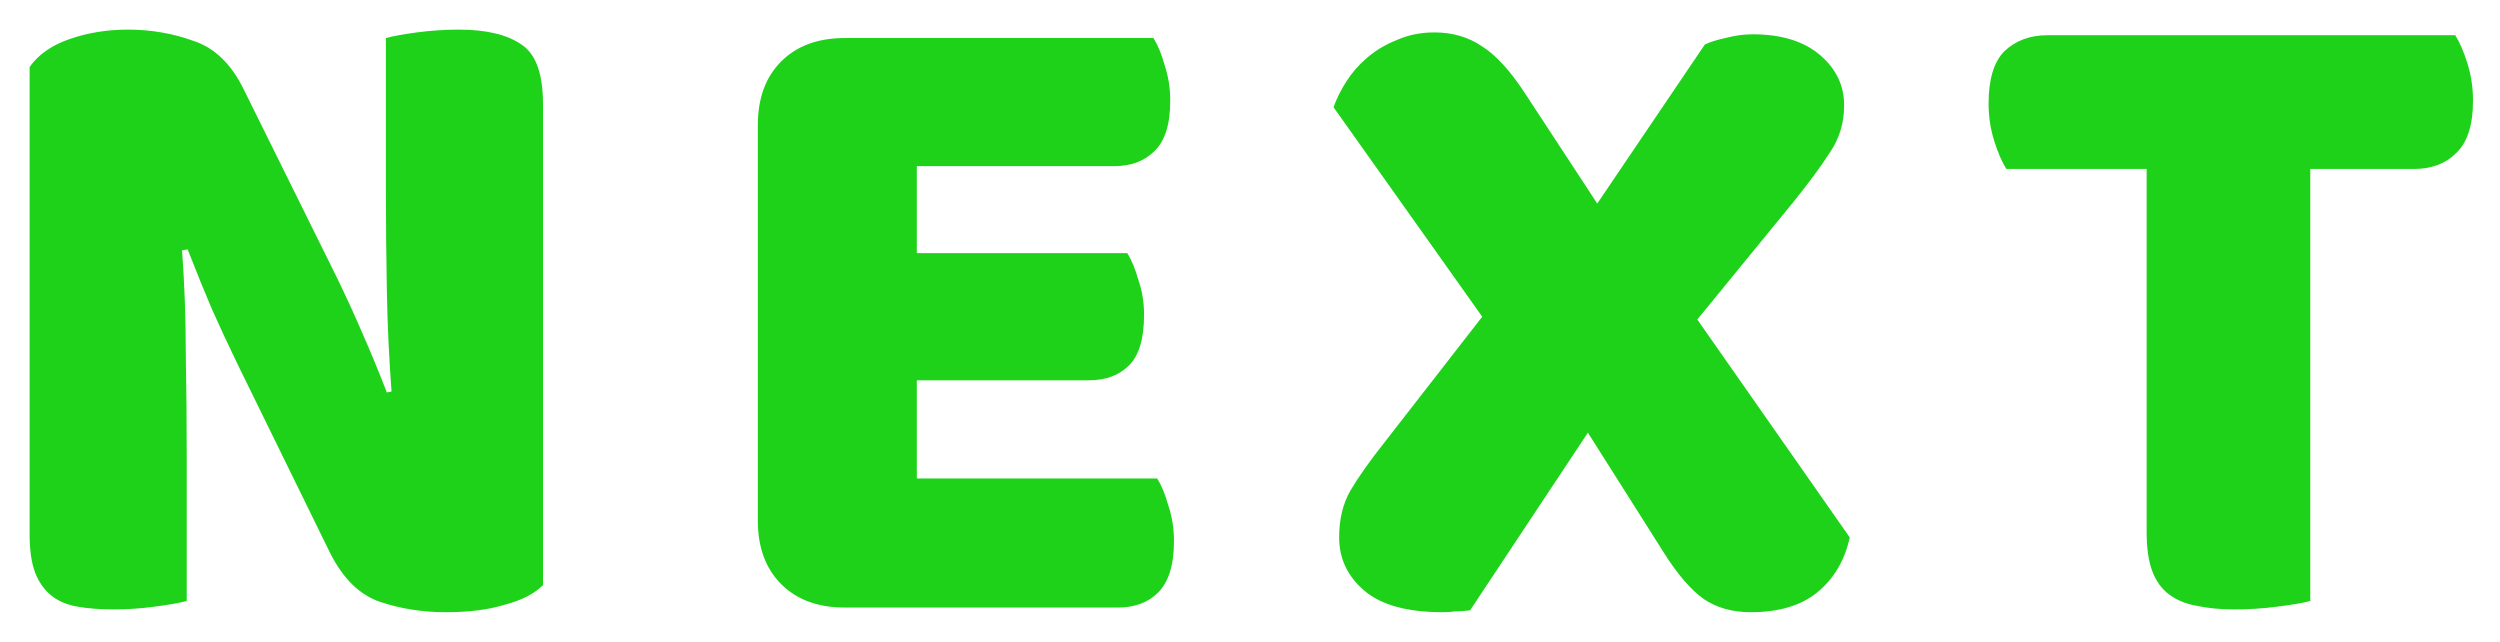
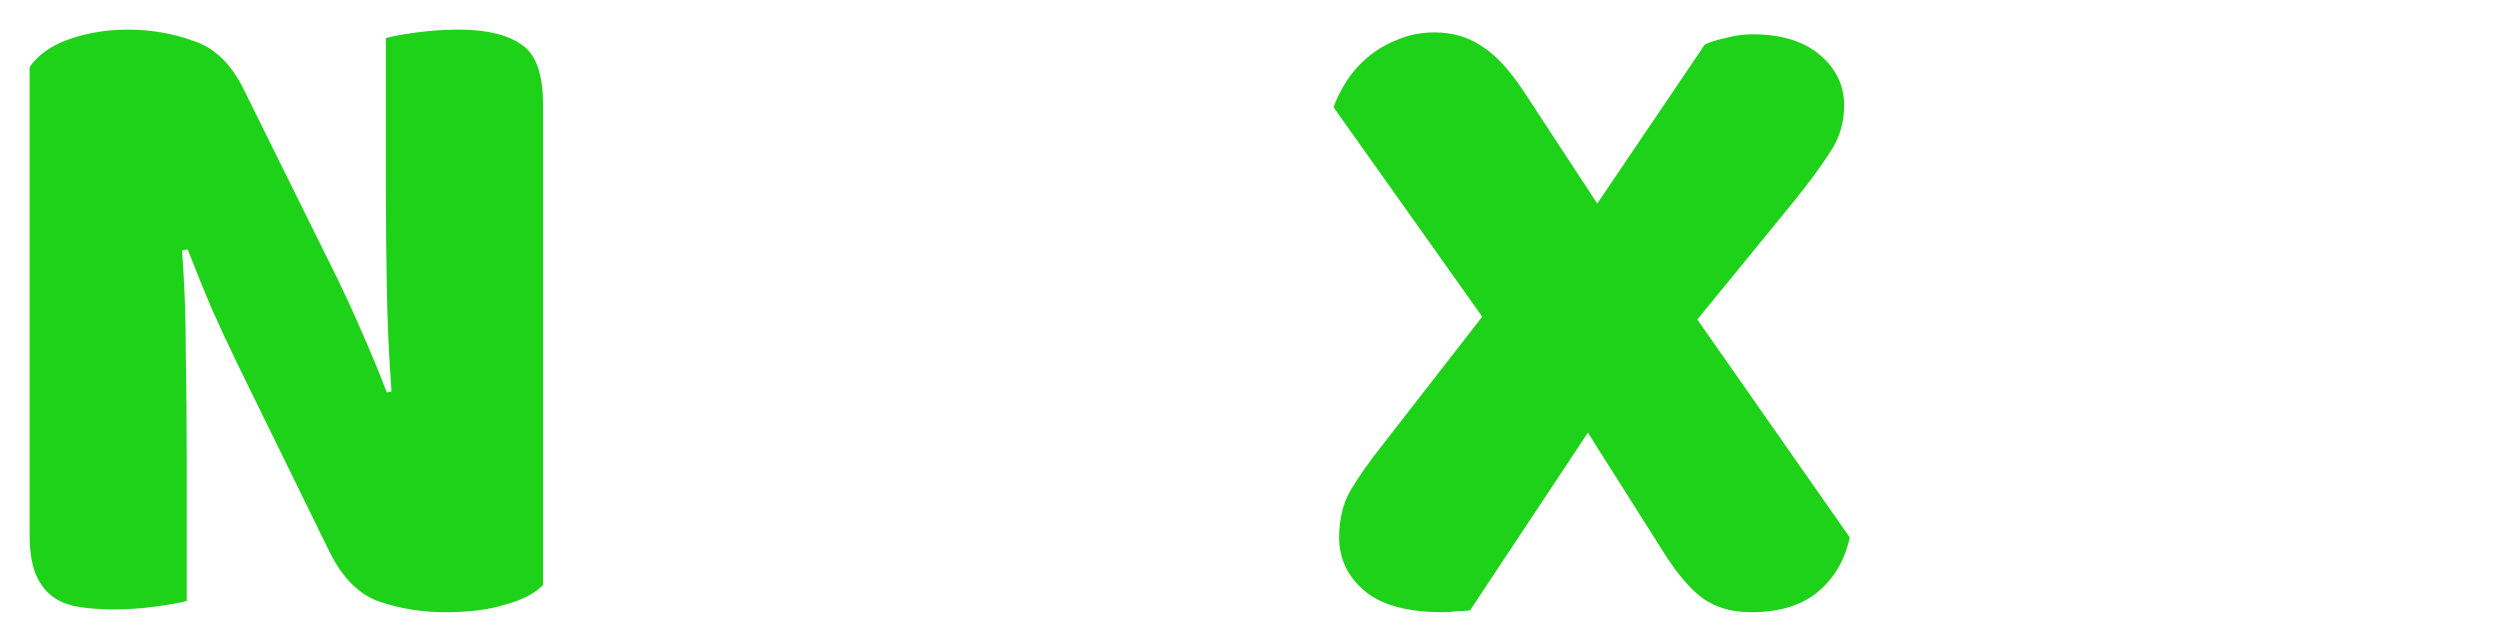
<svg xmlns="http://www.w3.org/2000/svg" width="401" height="103" viewBox="0 0 401 103" fill="none">
  <g filter="url(#filter0_d_181_123)">
    <path d="M87.1 89.85C85.7 91.25 83.65 92.3 80.95 93C78.35 93.8 75.2 94.2 71.5 94.2C67.8 94.2 64.3 93.65 61 92.55C57.7 91.45 55 88.8 52.9 84.6L38.05 54.3C36.55 51.2 35.2 48.3 34 45.6C32.8 42.8 31.5 39.6 30.1 36L29.2 36.15C29.6 41.55 29.8 47.05 29.8 52.65C29.9 58.25 29.95 63.75 29.95 69.15V92.4C28.85 92.7 27.15 93 24.85 93.3C22.65 93.6 20.45 93.75 18.25 93.75C16.05 93.75 14.1 93.6 12.4 93.3C10.7 93 9.3 92.4 8.2 91.5C7.1 90.6 6.25 89.4 5.65 87.9C5.05 86.3 4.75 84.25 4.75 81.75V6.75C6.15 4.75 8.3 3.25 11.2 2.25C14.1 1.25 17.2 0.75 20.5 0.75C24.2 0.75 27.7 1.35 31 2.55C34.4 3.65 37.1 6.25 39.1 10.35L54.1 40.65C55.6 43.75 56.95 46.7 58.15 49.5C59.35 52.2 60.65 55.35 62.05 58.95L62.8 58.8C62.4 53.4 62.15 48 62.05 42.6C61.95 37.2 61.9 31.8 61.9 26.4V2.1C63 1.8 64.65 1.5 66.85 1.2C69.15 0.9 71.4 0.75 73.6 0.75C78 0.75 81.35 1.55 83.65 3.15C85.95 4.65 87.1 7.85 87.1 12.75V89.85Z" fill="#1ED21A" />
-     <path d="M121.557 16.05C121.557 11.75 122.807 8.35 125.307 5.85C127.807 3.35 131.207 2.1 135.507 2.1H185.007C185.707 3.2 186.307 4.65 186.807 6.45C187.407 8.25 187.707 10.15 187.707 12.15C187.707 15.95 186.857 18.65 185.157 20.25C183.557 21.85 181.407 22.65 178.707 22.65H147.057V36.6H180.807C181.507 37.7 182.107 39.15 182.607 40.95C183.207 42.65 183.507 44.5 183.507 46.5C183.507 50.3 182.707 53 181.107 54.6C179.507 56.2 177.357 57 174.657 57H147.057V72.75H185.607C186.307 73.85 186.907 75.3 187.407 77.1C188.007 78.9 188.307 80.8 188.307 82.8C188.307 86.6 187.457 89.35 185.757 91.05C184.157 92.65 182.007 93.45 179.307 93.45H135.507C131.207 93.45 127.807 92.2 125.307 89.7C122.807 87.2 121.557 83.8 121.557 79.5V16.05Z" fill="#1ED21A" />
    <path d="M213.899 13.2C214.399 11.8 215.099 10.4 215.999 9C216.899 7.6 217.999 6.35 219.299 5.25C220.699 4.05 222.299 3.1 224.099 2.4C225.899 1.6 227.899 1.2 230.099 1.2C232.999 1.2 235.549 1.95 237.749 3.45C239.949 4.85 242.199 7.3 244.499 10.8L256.199 28.65L273.449 3.15C274.249 2.75 275.349 2.4 276.749 2.1C278.249 1.7 279.699 1.5 281.099 1.5C285.699 1.5 289.299 2.6 291.899 4.8C294.499 7 295.799 9.7 295.799 12.9C295.799 15.7 295.049 18.2 293.549 20.4C292.149 22.6 290.199 25.25 287.699 28.35L272.249 47.25L296.699 82.2C295.899 85.9 294.149 88.85 291.449 91.05C288.849 93.15 285.299 94.2 280.799 94.2C277.899 94.2 275.399 93.5 273.299 92.1C271.199 90.6 269.049 88.1 266.849 84.6L254.699 65.4L235.799 93.9C234.999 94 234.249 94.05 233.549 94.05C232.849 94.15 232.149 94.2 231.449 94.2C225.749 94.2 221.549 93.05 218.849 90.75C216.149 88.45 214.799 85.6 214.799 82.2C214.799 79.3 215.399 76.8 216.599 74.7C217.899 72.5 219.699 69.95 221.999 67.05L237.749 46.8L213.899 13.2Z" fill="#1ED21A" />
-     <path d="M321.82 23.1C321.12 22 320.47 20.5 319.87 18.6C319.27 16.7 318.97 14.7 318.97 12.6C318.97 8.7 319.82 5.9 321.52 4.2C323.32 2.5 325.62 1.65 328.42 1.65H393.82C394.52 2.75 395.17 4.25 395.77 6.15C396.37 8.05 396.67 10.05 396.67 12.15C396.67 16.05 395.77 18.85 393.97 20.55C392.27 22.25 390.02 23.1 387.22 23.1H370.57V92.4C369.47 92.7 367.72 93 365.32 93.3C363.02 93.6 360.72 93.75 358.42 93.75C356.12 93.75 354.07 93.55 352.27 93.15C350.57 92.85 349.12 92.25 347.92 91.35C346.72 90.45 345.82 89.2 345.22 87.6C344.62 86 344.32 83.9 344.32 81.3V23.1H321.82Z" fill="#1ED21A" />
  </g>
  <defs>
    <filter id="filter0_d_181_123" x="0.75" y="0.75" width="399.92" height="101.449" filterUnits="userSpaceOnUse" color-interpolation-filters="sRGB">
      <feFlood flood-opacity="0" result="BackgroundImageFix" />
      <feColorMatrix in="SourceAlpha" type="matrix" values="0 0 0 0 0 0 0 0 0 0 0 0 0 0 0 0 0 0 127 0" result="hardAlpha" />
      <feOffset dy="4" />
      <feGaussianBlur stdDeviation="2" />
      <feComposite in2="hardAlpha" operator="out" />
      <feColorMatrix type="matrix" values="0 0 0 0 0 0 0 0 0 0 0 0 0 0 0 0 0 0 0.25 0" />
      <feBlend mode="normal" in2="BackgroundImageFix" result="effect1_dropShadow_181_123" />
      <feBlend mode="normal" in="SourceGraphic" in2="effect1_dropShadow_181_123" result="shape" />
    </filter>
  </defs>
</svg>